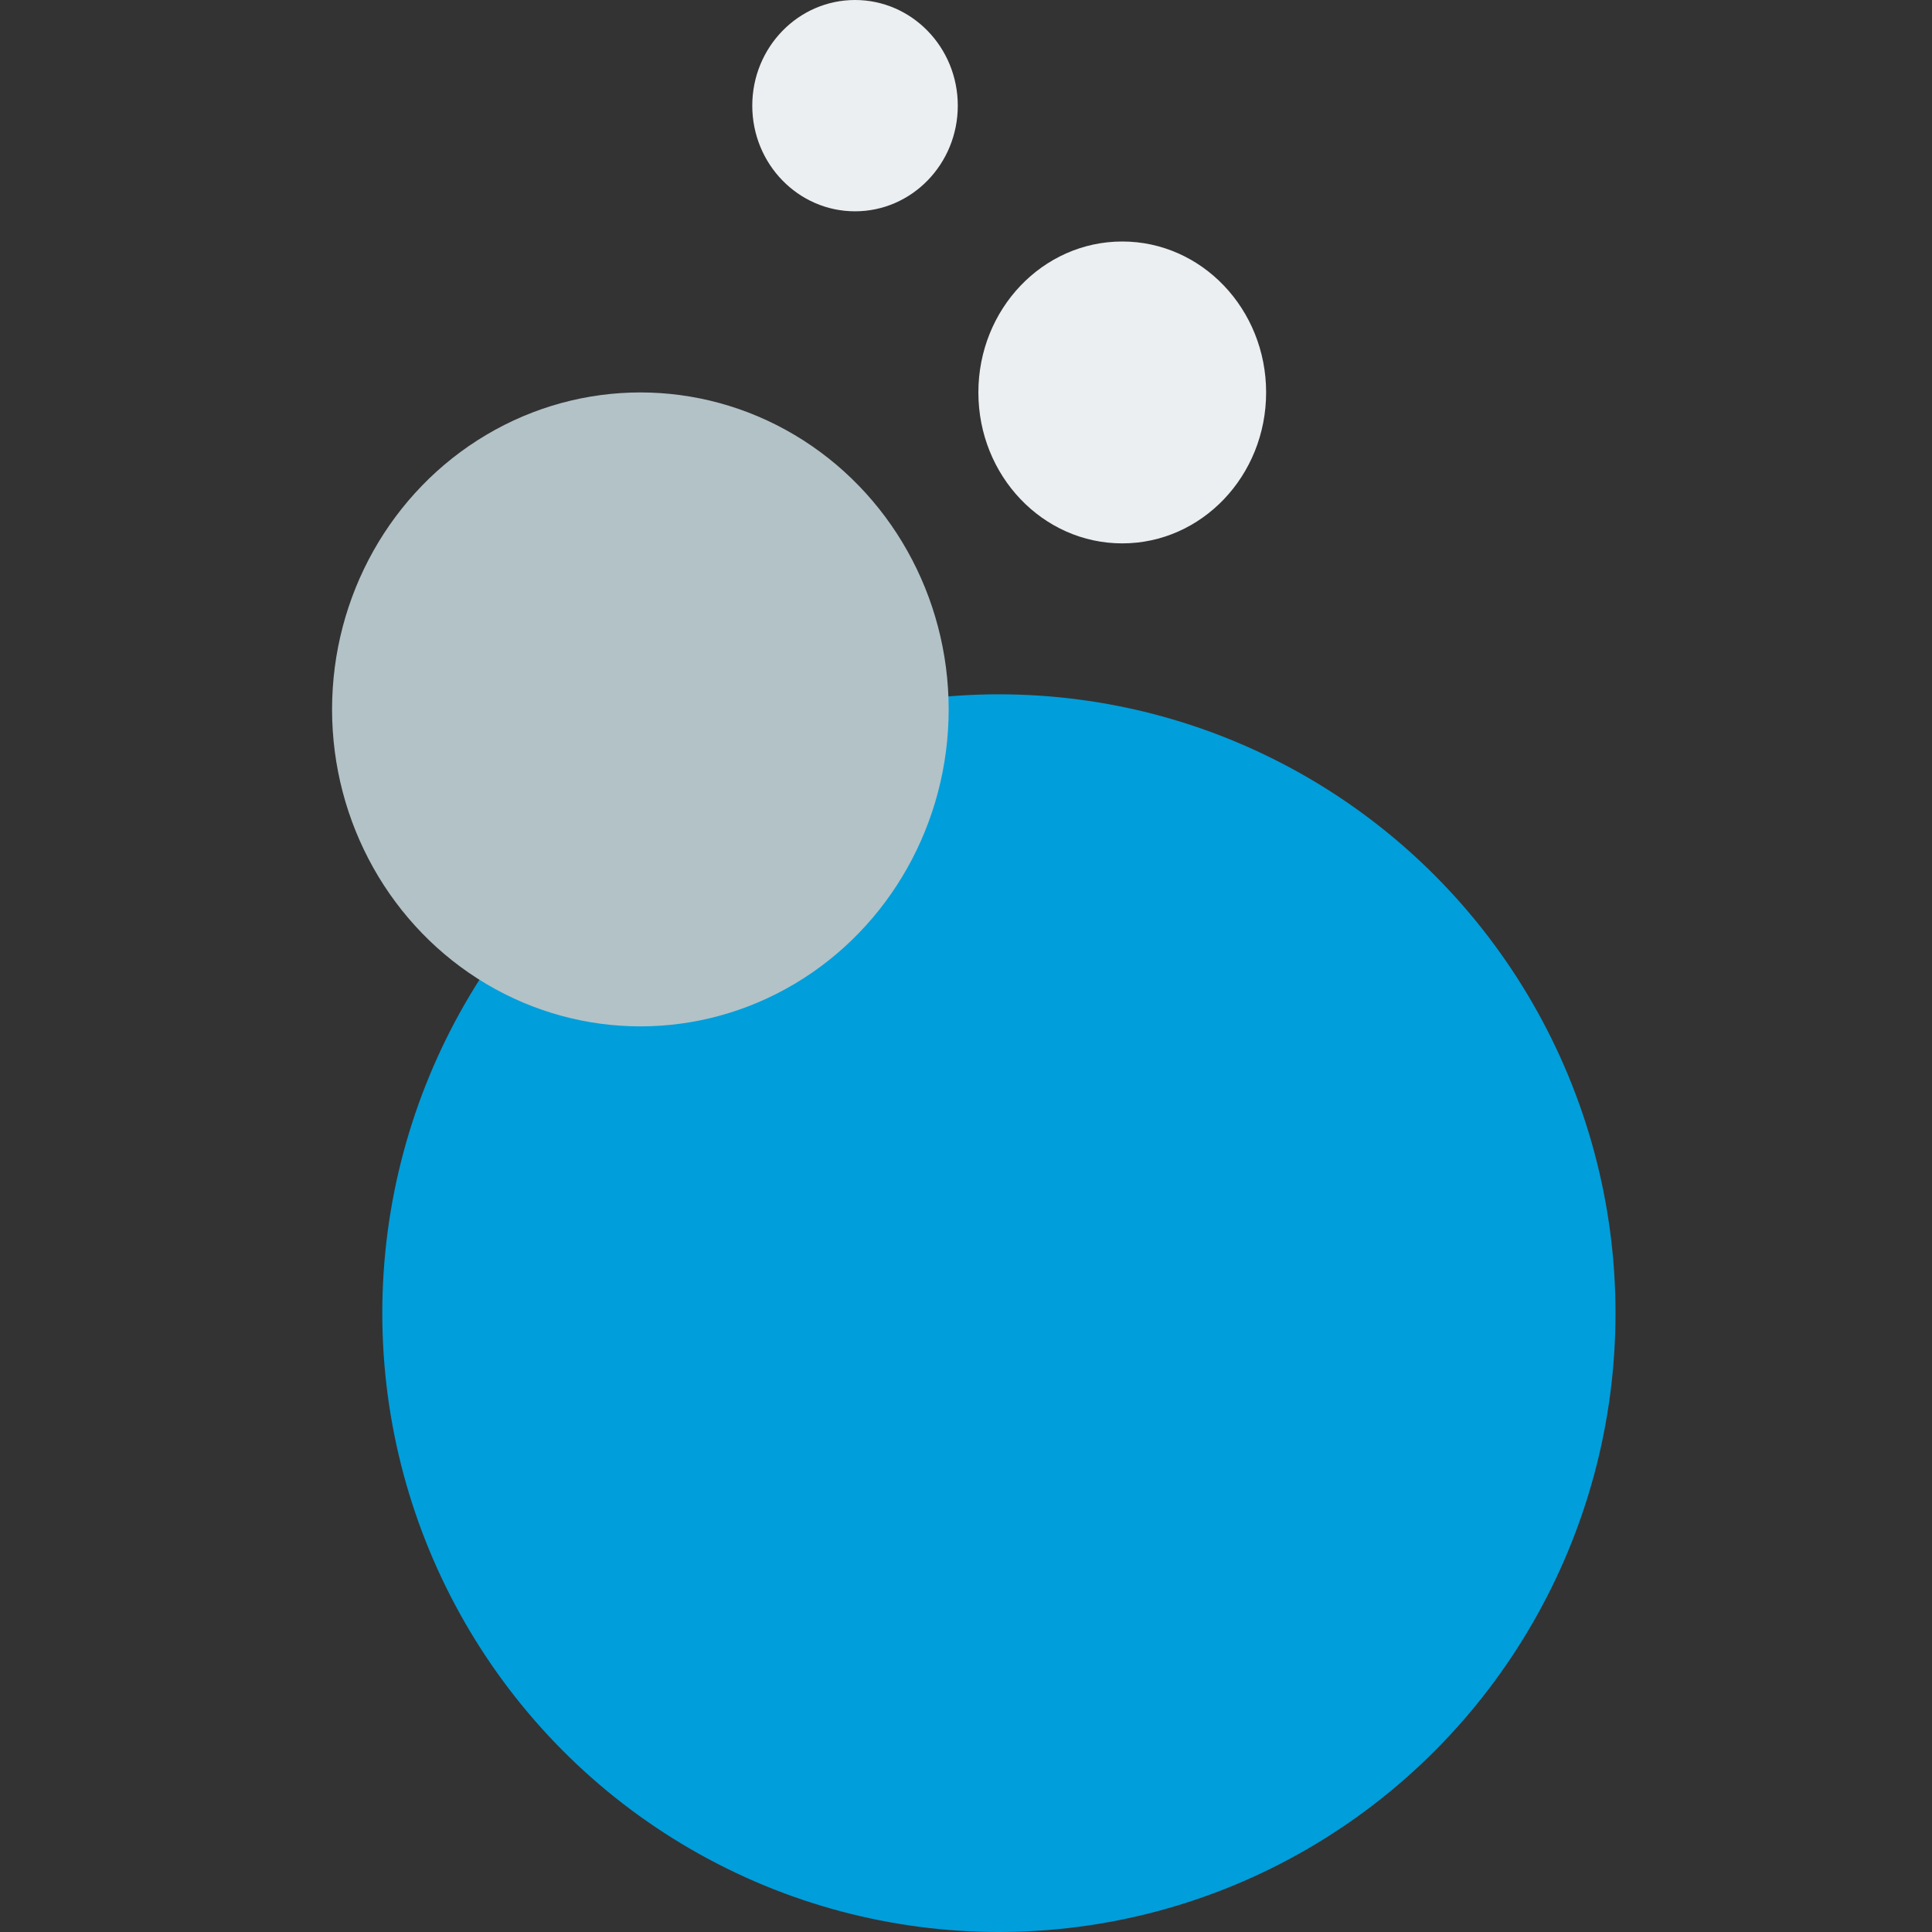
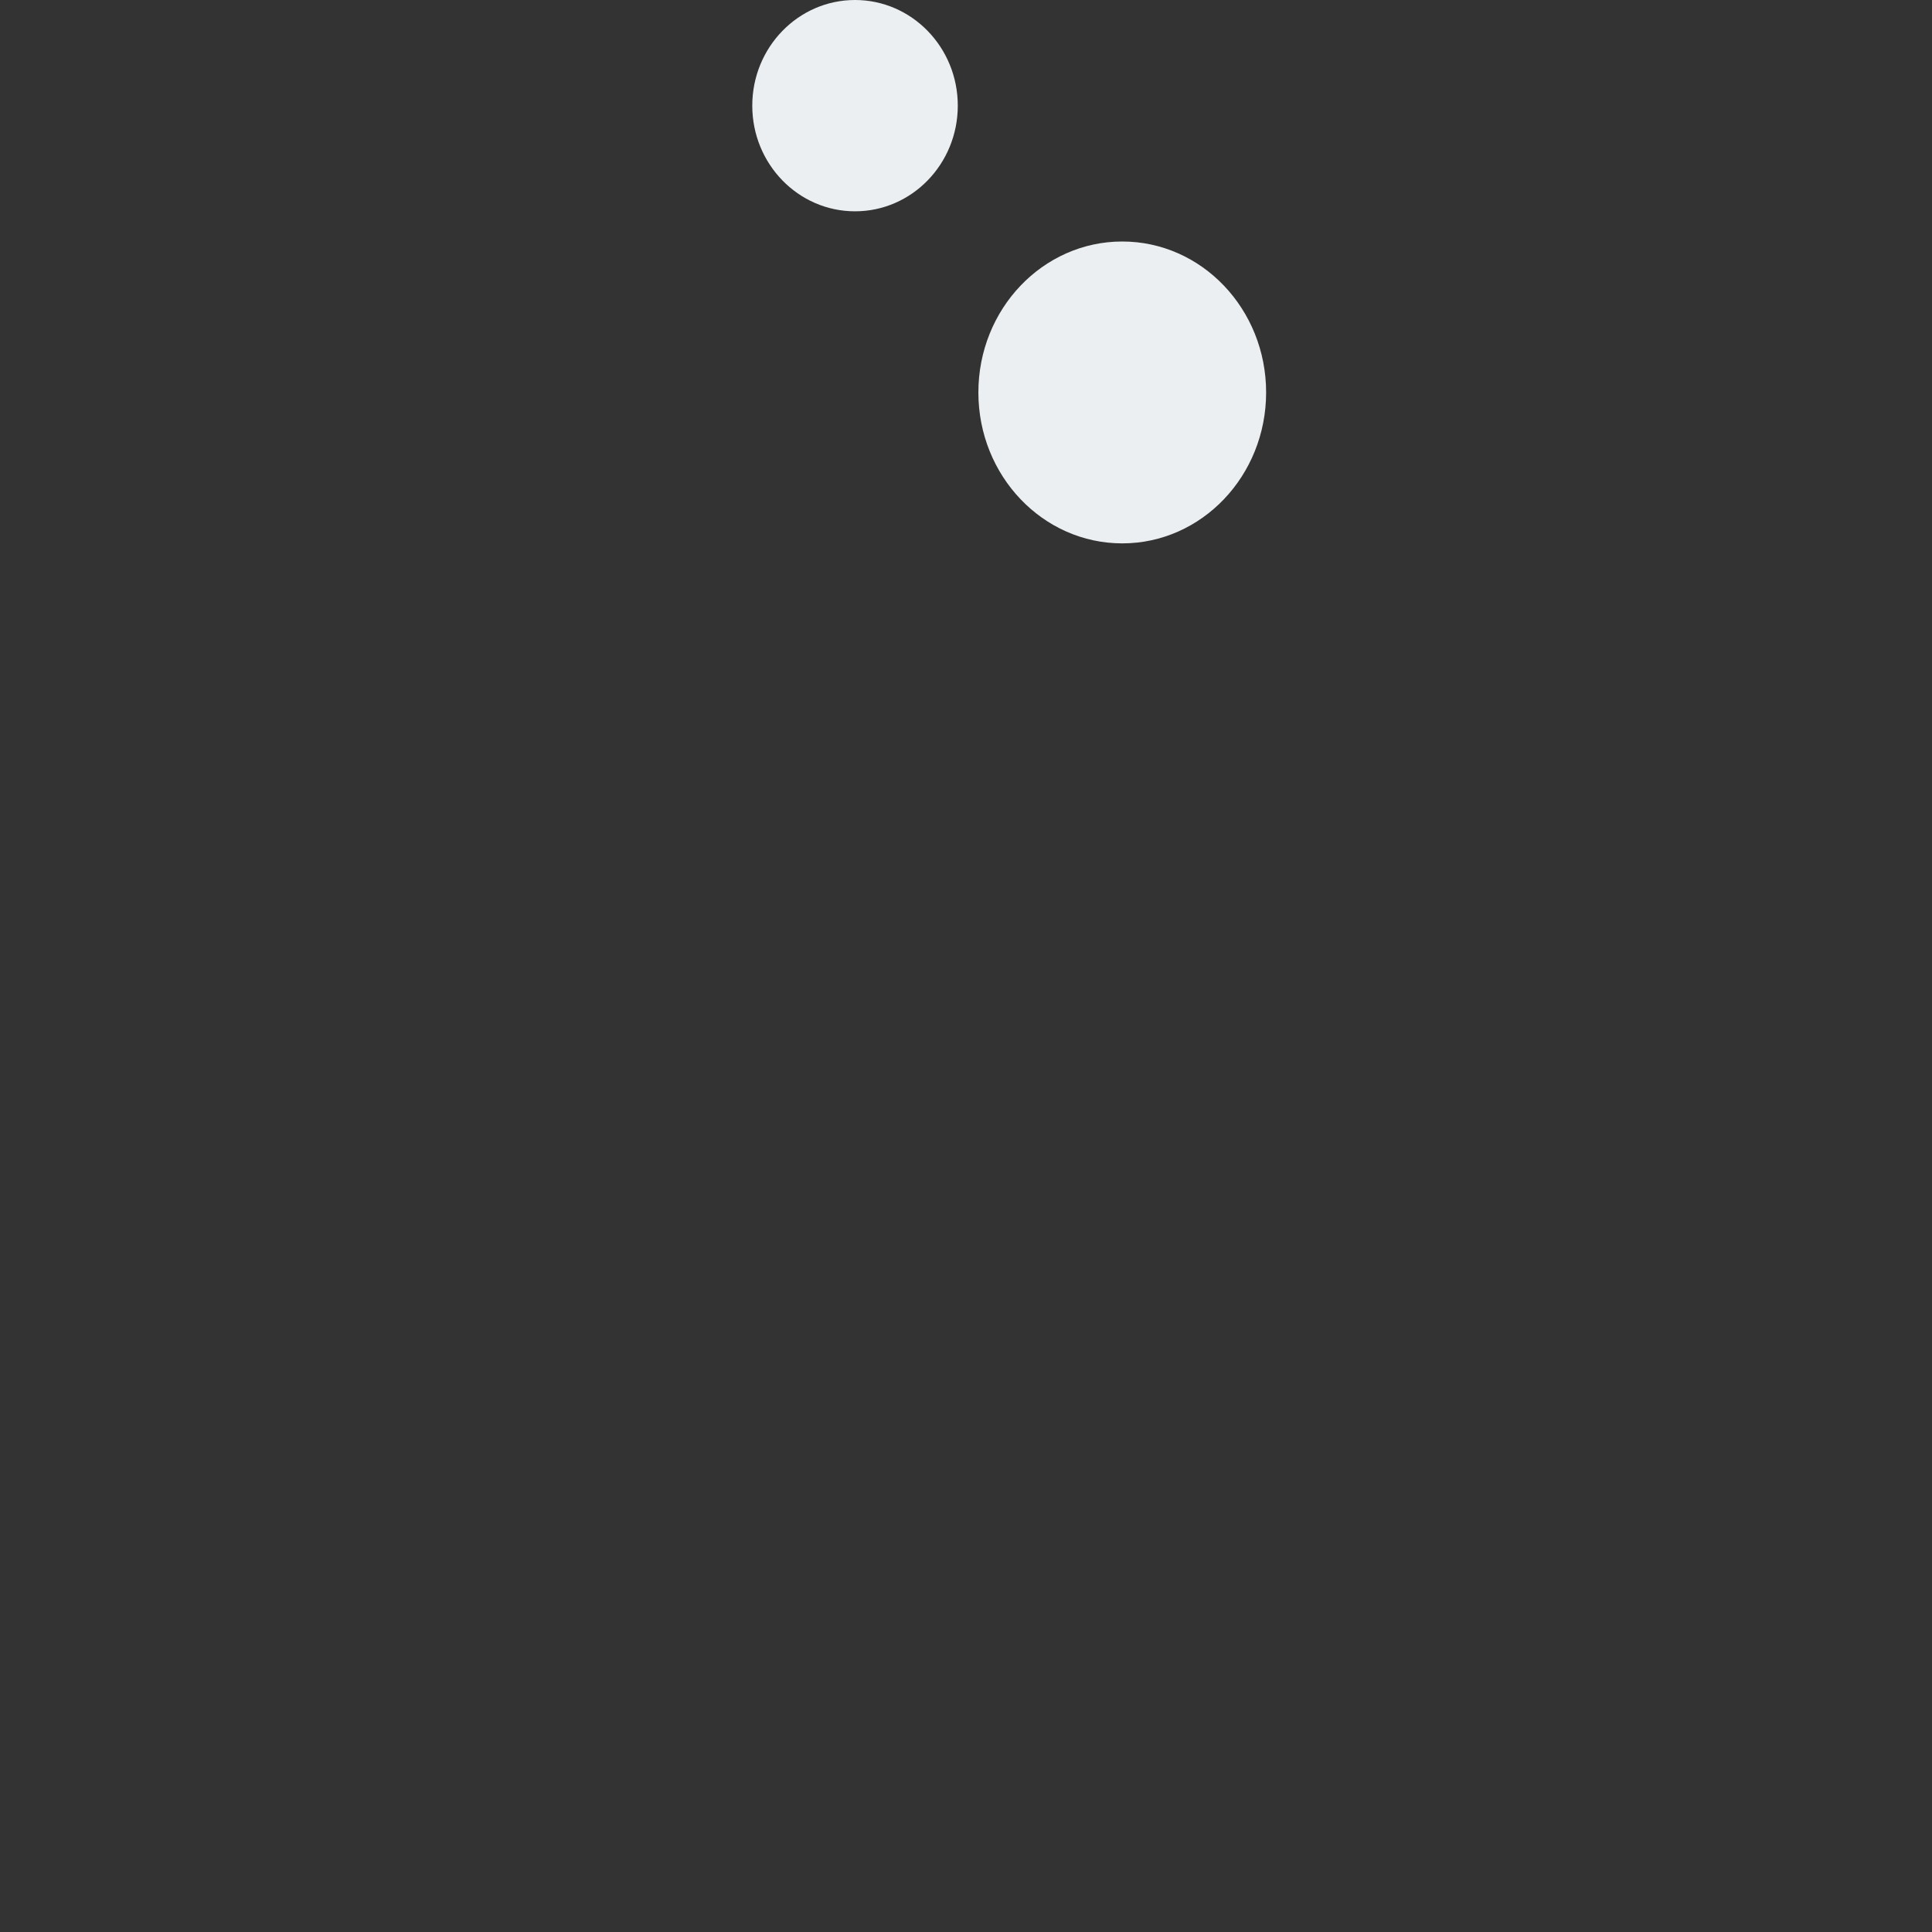
<svg xmlns="http://www.w3.org/2000/svg" width="64px" height="64px" viewBox="0 0 64 64" version="1.1">
  <rect x="0" y="0" width="64" height="64" fill="#333333" stroke="none" />
  <title>- asset / icon / large / open water</title>
  <g id="--asset-/-icon-/-large-/-open-water" stroke="none" stroke-width="1" fill="none" fill-rule="evenodd">
    <ellipse id="Oval" fill="#EBEFF1" cx="37.176" cy="13" rx="4.766" ry="5" />
    <ellipse id="Oval-Copy" fill="#EBEFF1" cx="28.324" cy="3.5" rx="3.404" ry="3.5" />
-     <ellipse id="Oval" fill="#009EDB" cx="33.09" cy="43.5" rx="20.426" ry="20.5" />
-     <ellipse id="Oval" fill="#B2C2C7" cx="21.213" cy="23.5" rx="10.213" ry="10.5" />
  </g>
</svg>